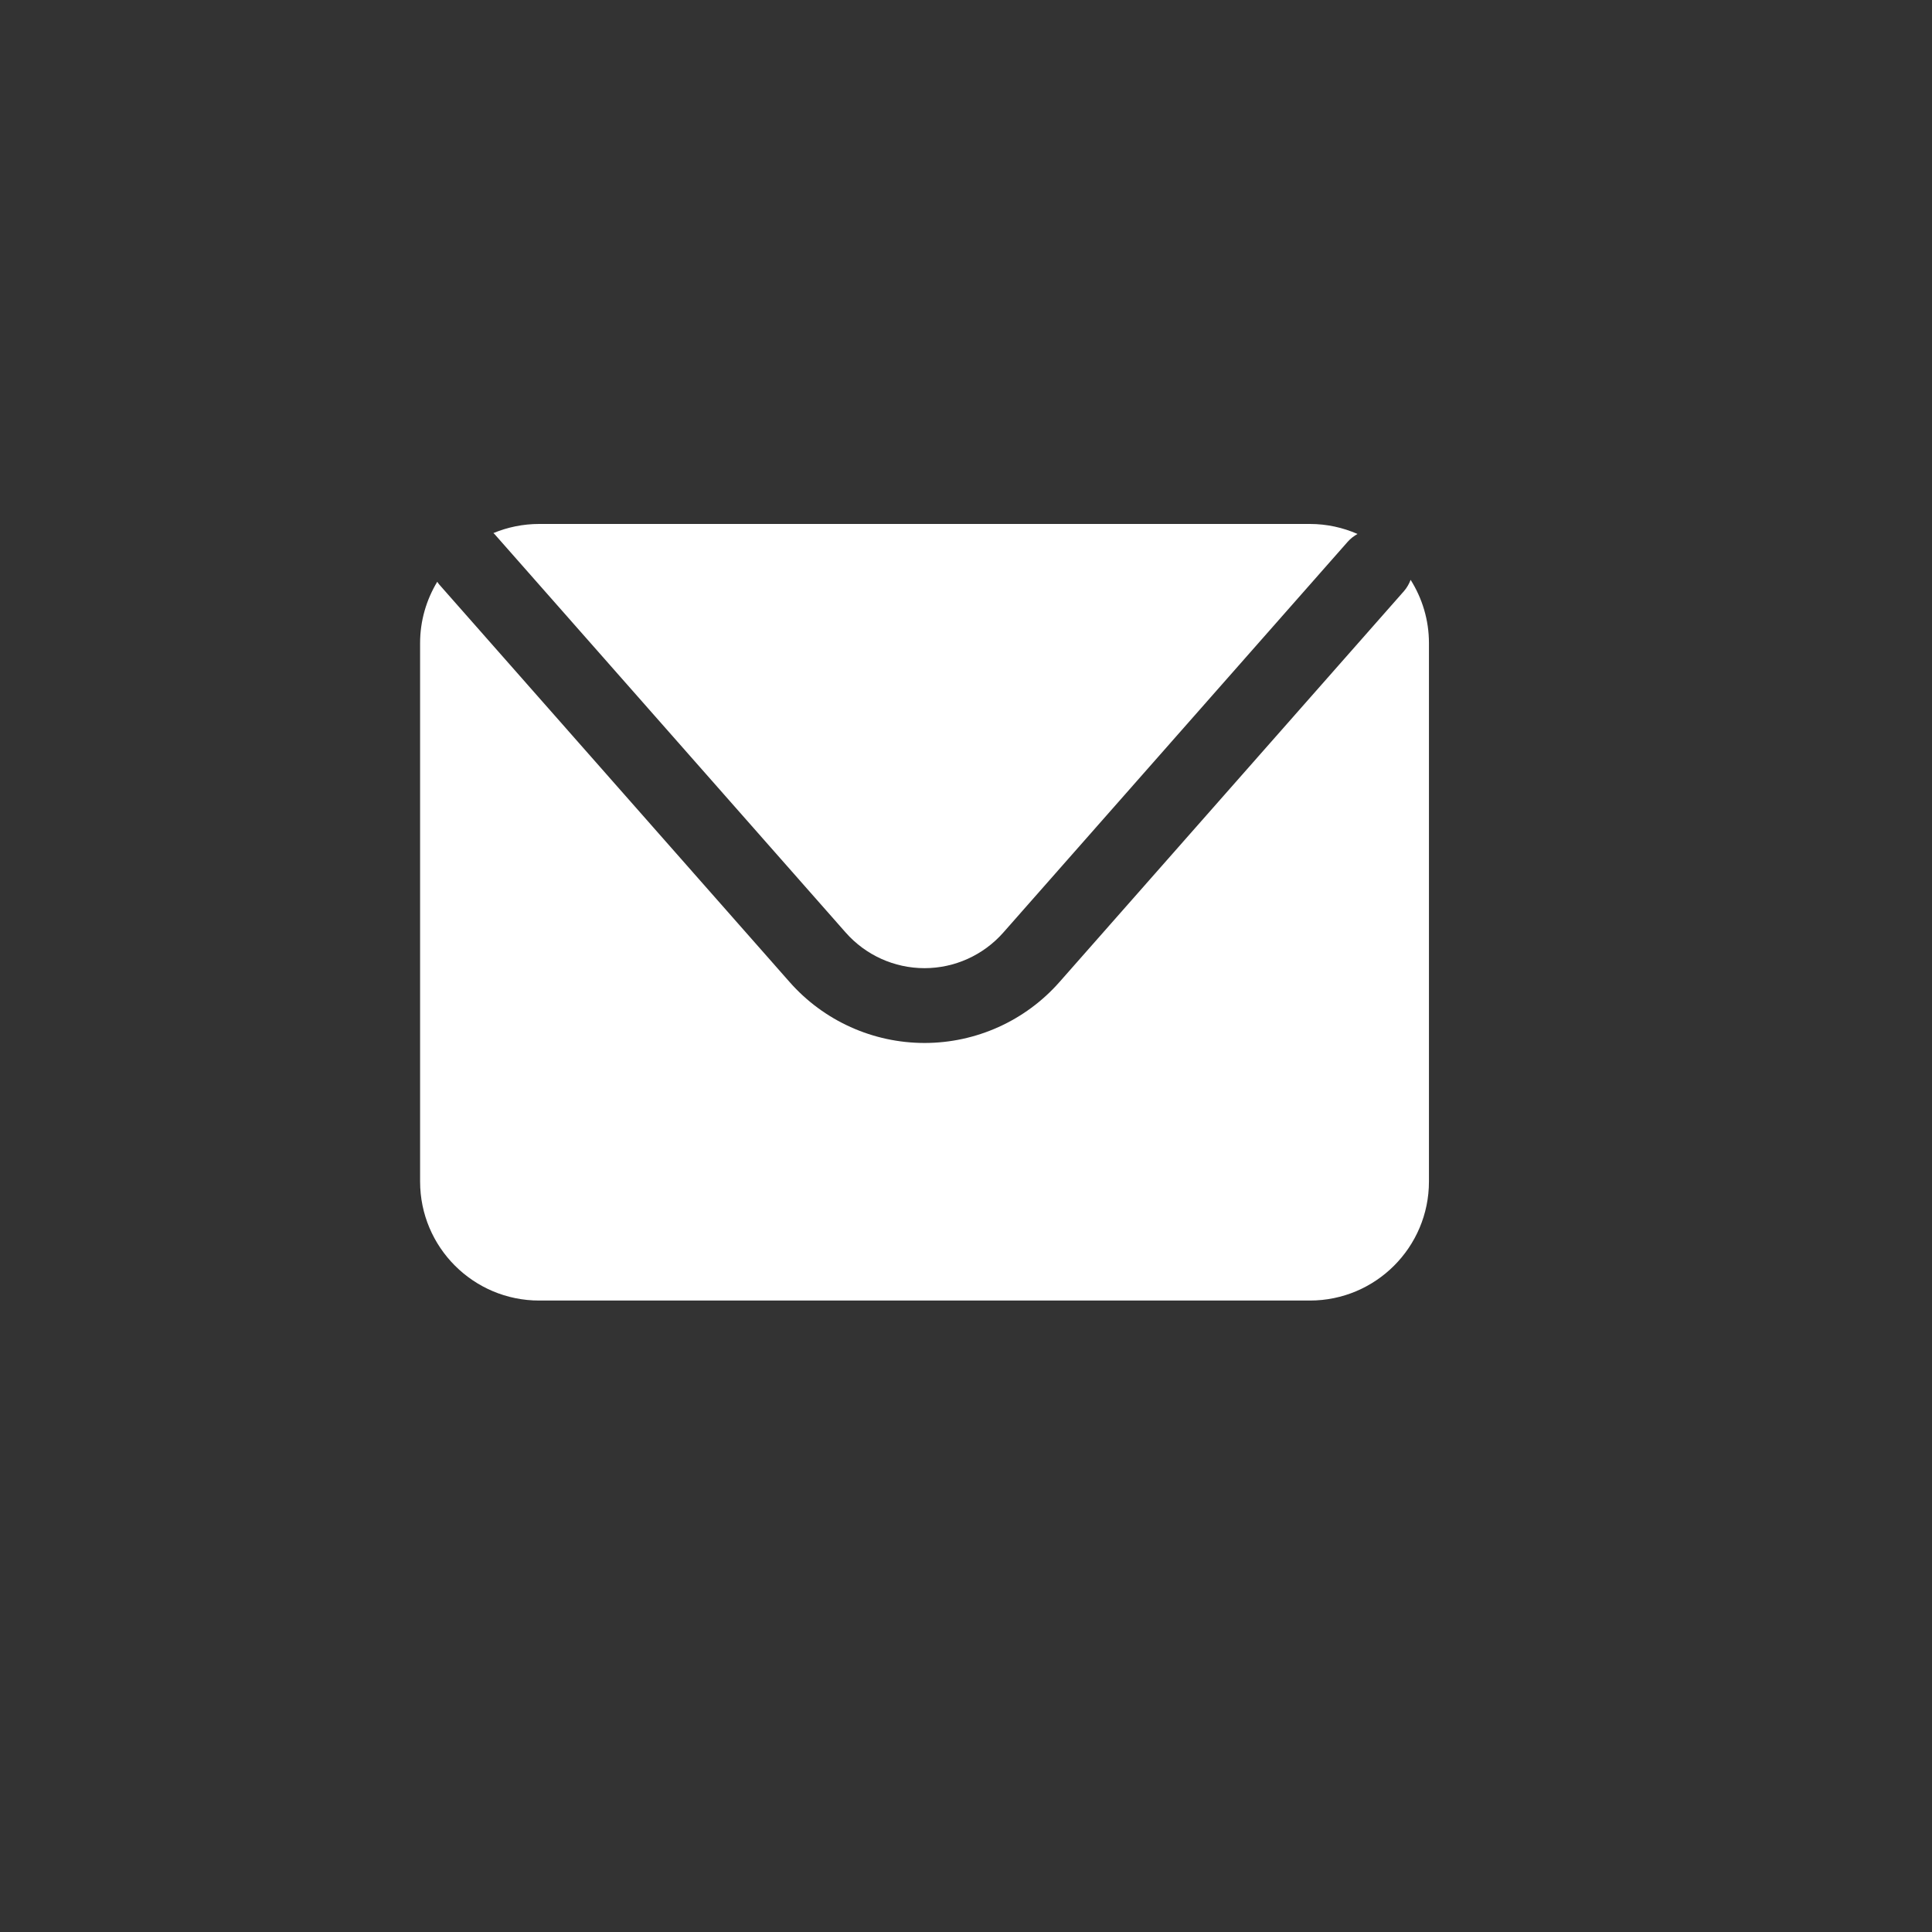
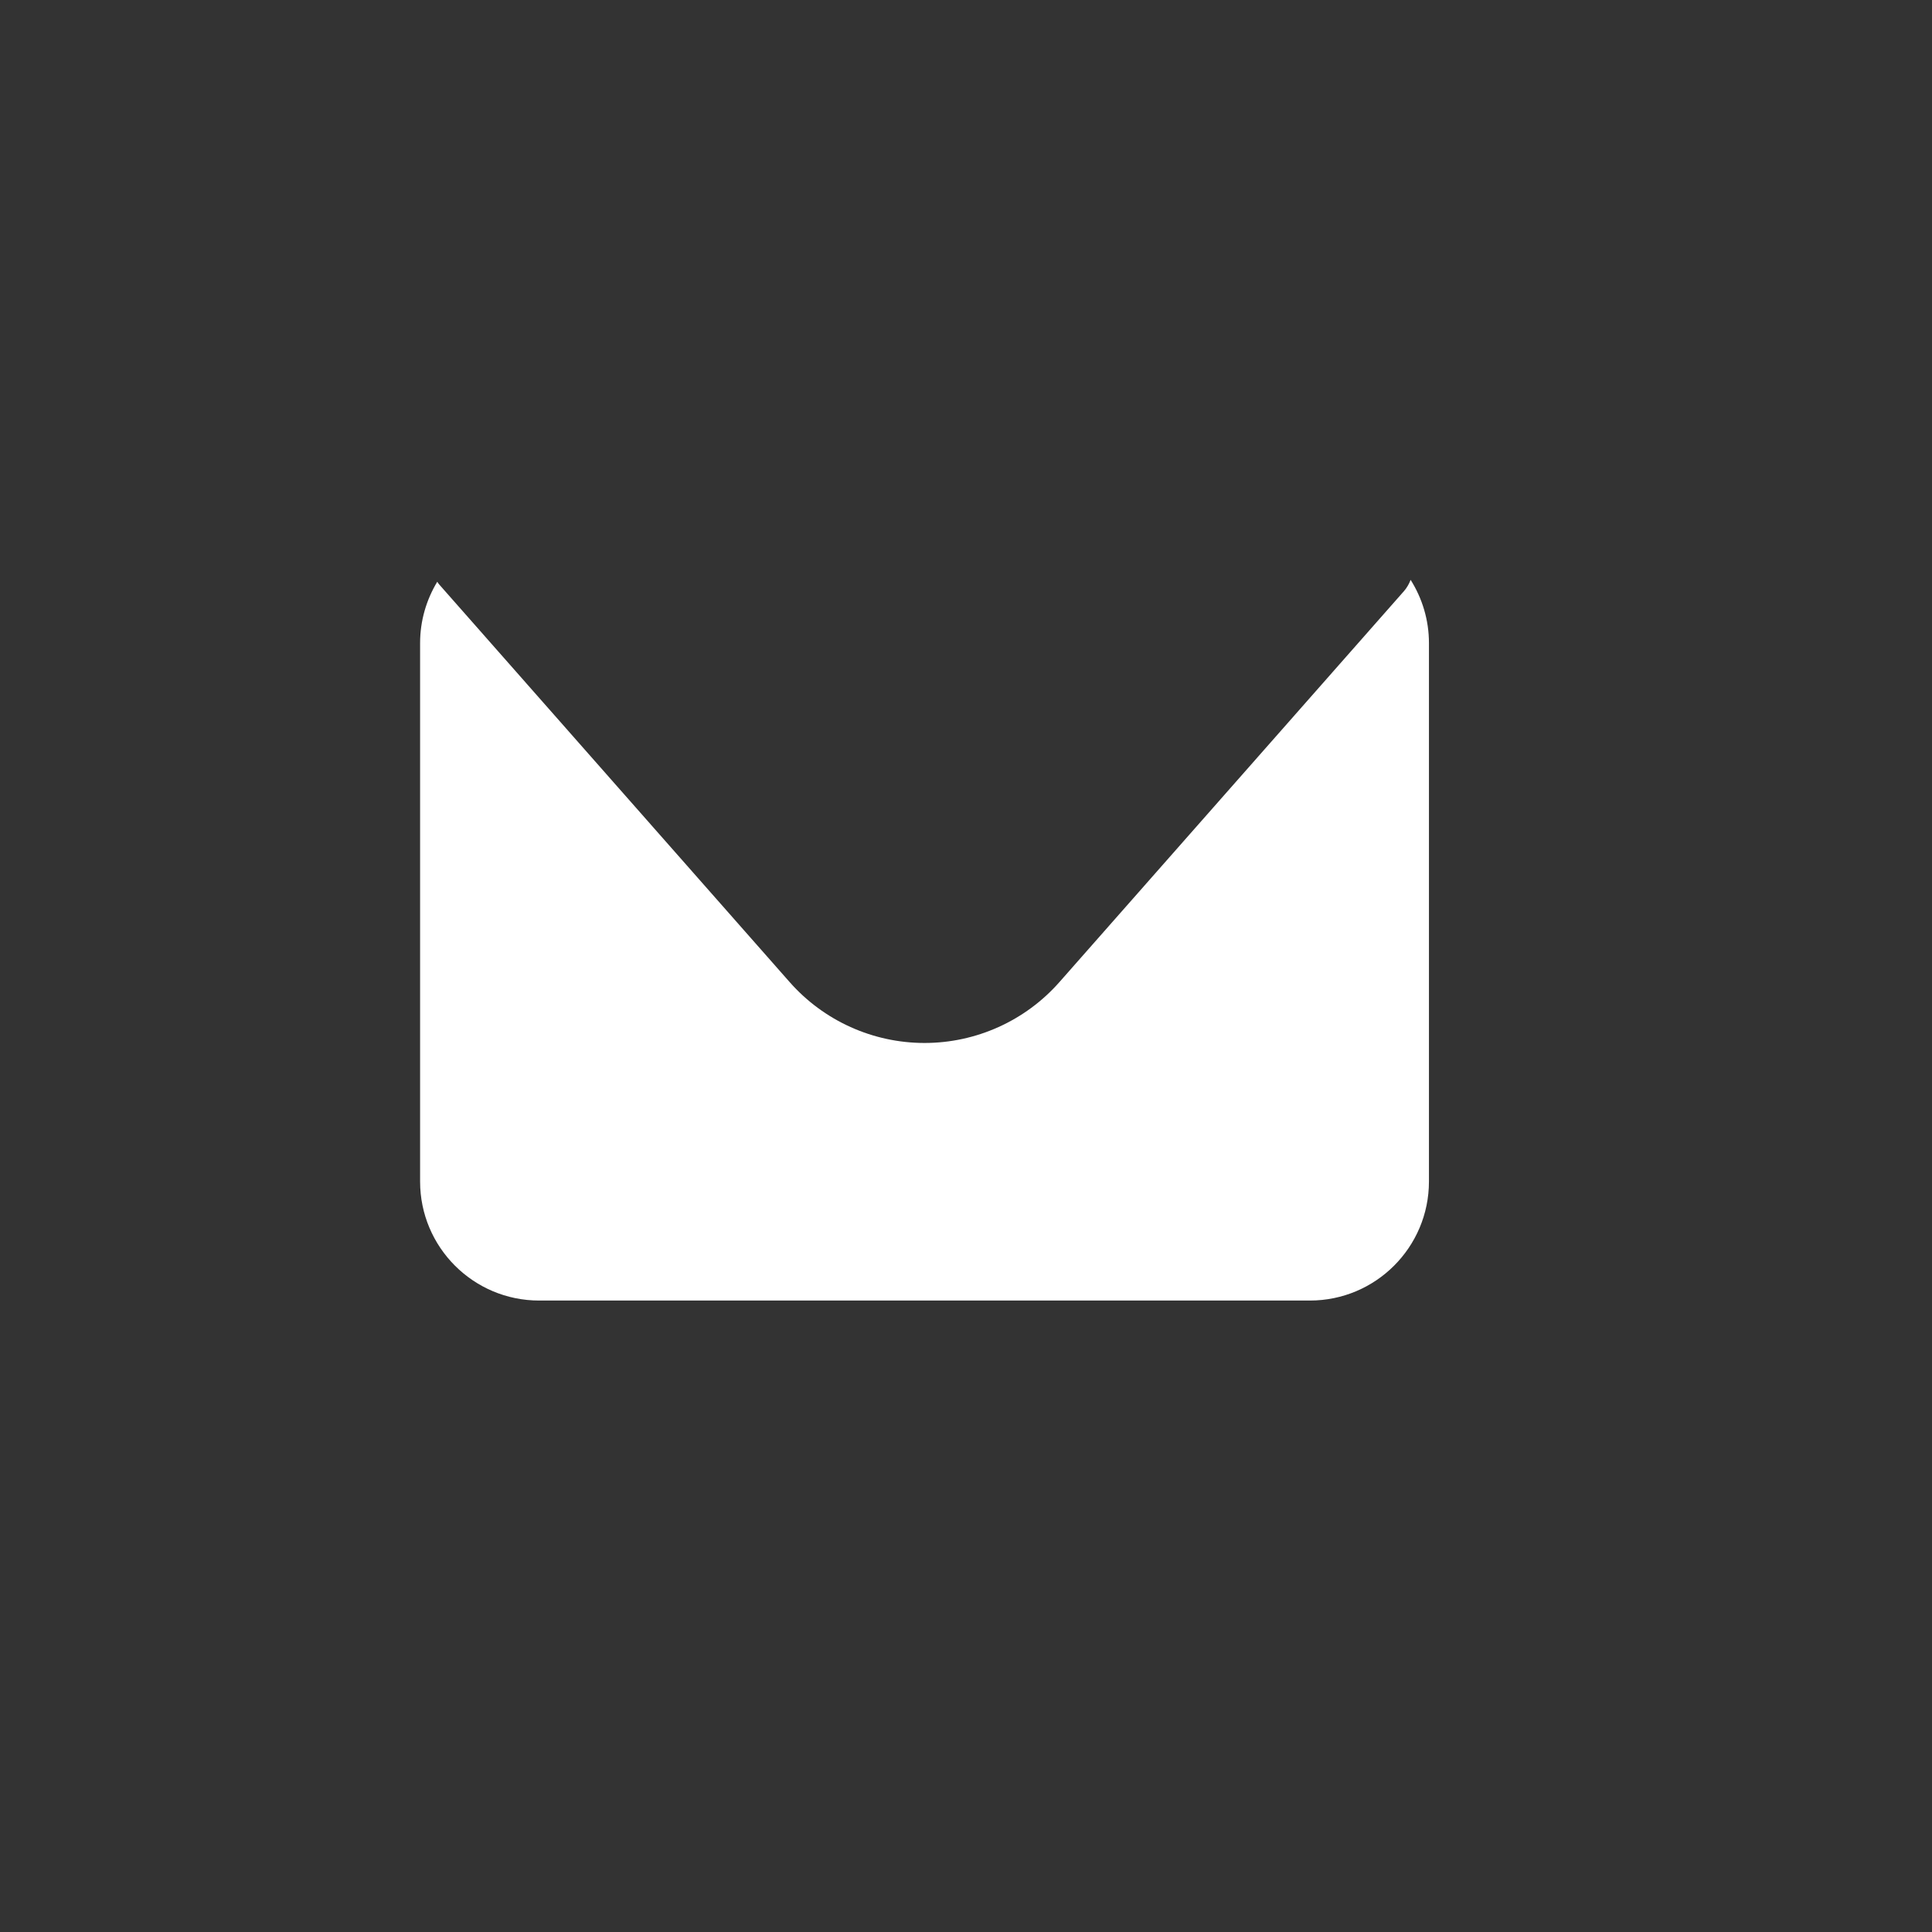
<svg xmlns="http://www.w3.org/2000/svg" id="Layer_1" viewBox="0 0 500 500">
  <rect x="0" y="0" width="500" height="500" fill="#333333" stroke="none" />
  <defs>
    <style>.cls-1{fill:#fff;}</style>
  </defs>
-   <path class="cls-1" d="m128.15,138.41l90.72,102.94c5.16,5.85,12.59,9.21,20.39,9.21s15.23-3.36,20.39-9.21l89.15-101.16c.74-.84,1.61-1.48,2.53-2-3.78-1.65-7.95-2.59-12.33-2.59h-199.47c-4.2,0-8.19.85-11.84,2.36.15.15.32.27.46.43v.02Z" />
  <path class="cls-1" d="m365.07,150.06c-.4,1.04-.96,2.05-1.74,2.94l-89.15,101.16c-8.83,10.02-21.56,15.76-34.91,15.76s-26.08-5.74-34.91-15.76l-90.73-102.94c-.18-.21-.31-.44-.47-.66-2.8,4.64-4.44,10.06-4.44,15.88v139.33c0,17.02,13.8,30.81,30.81,30.81h199.47c17.02,0,30.81-13.8,30.81-30.81v-139.33c0-6.02-1.75-11.62-4.74-16.37v-.01Z" />
</svg>